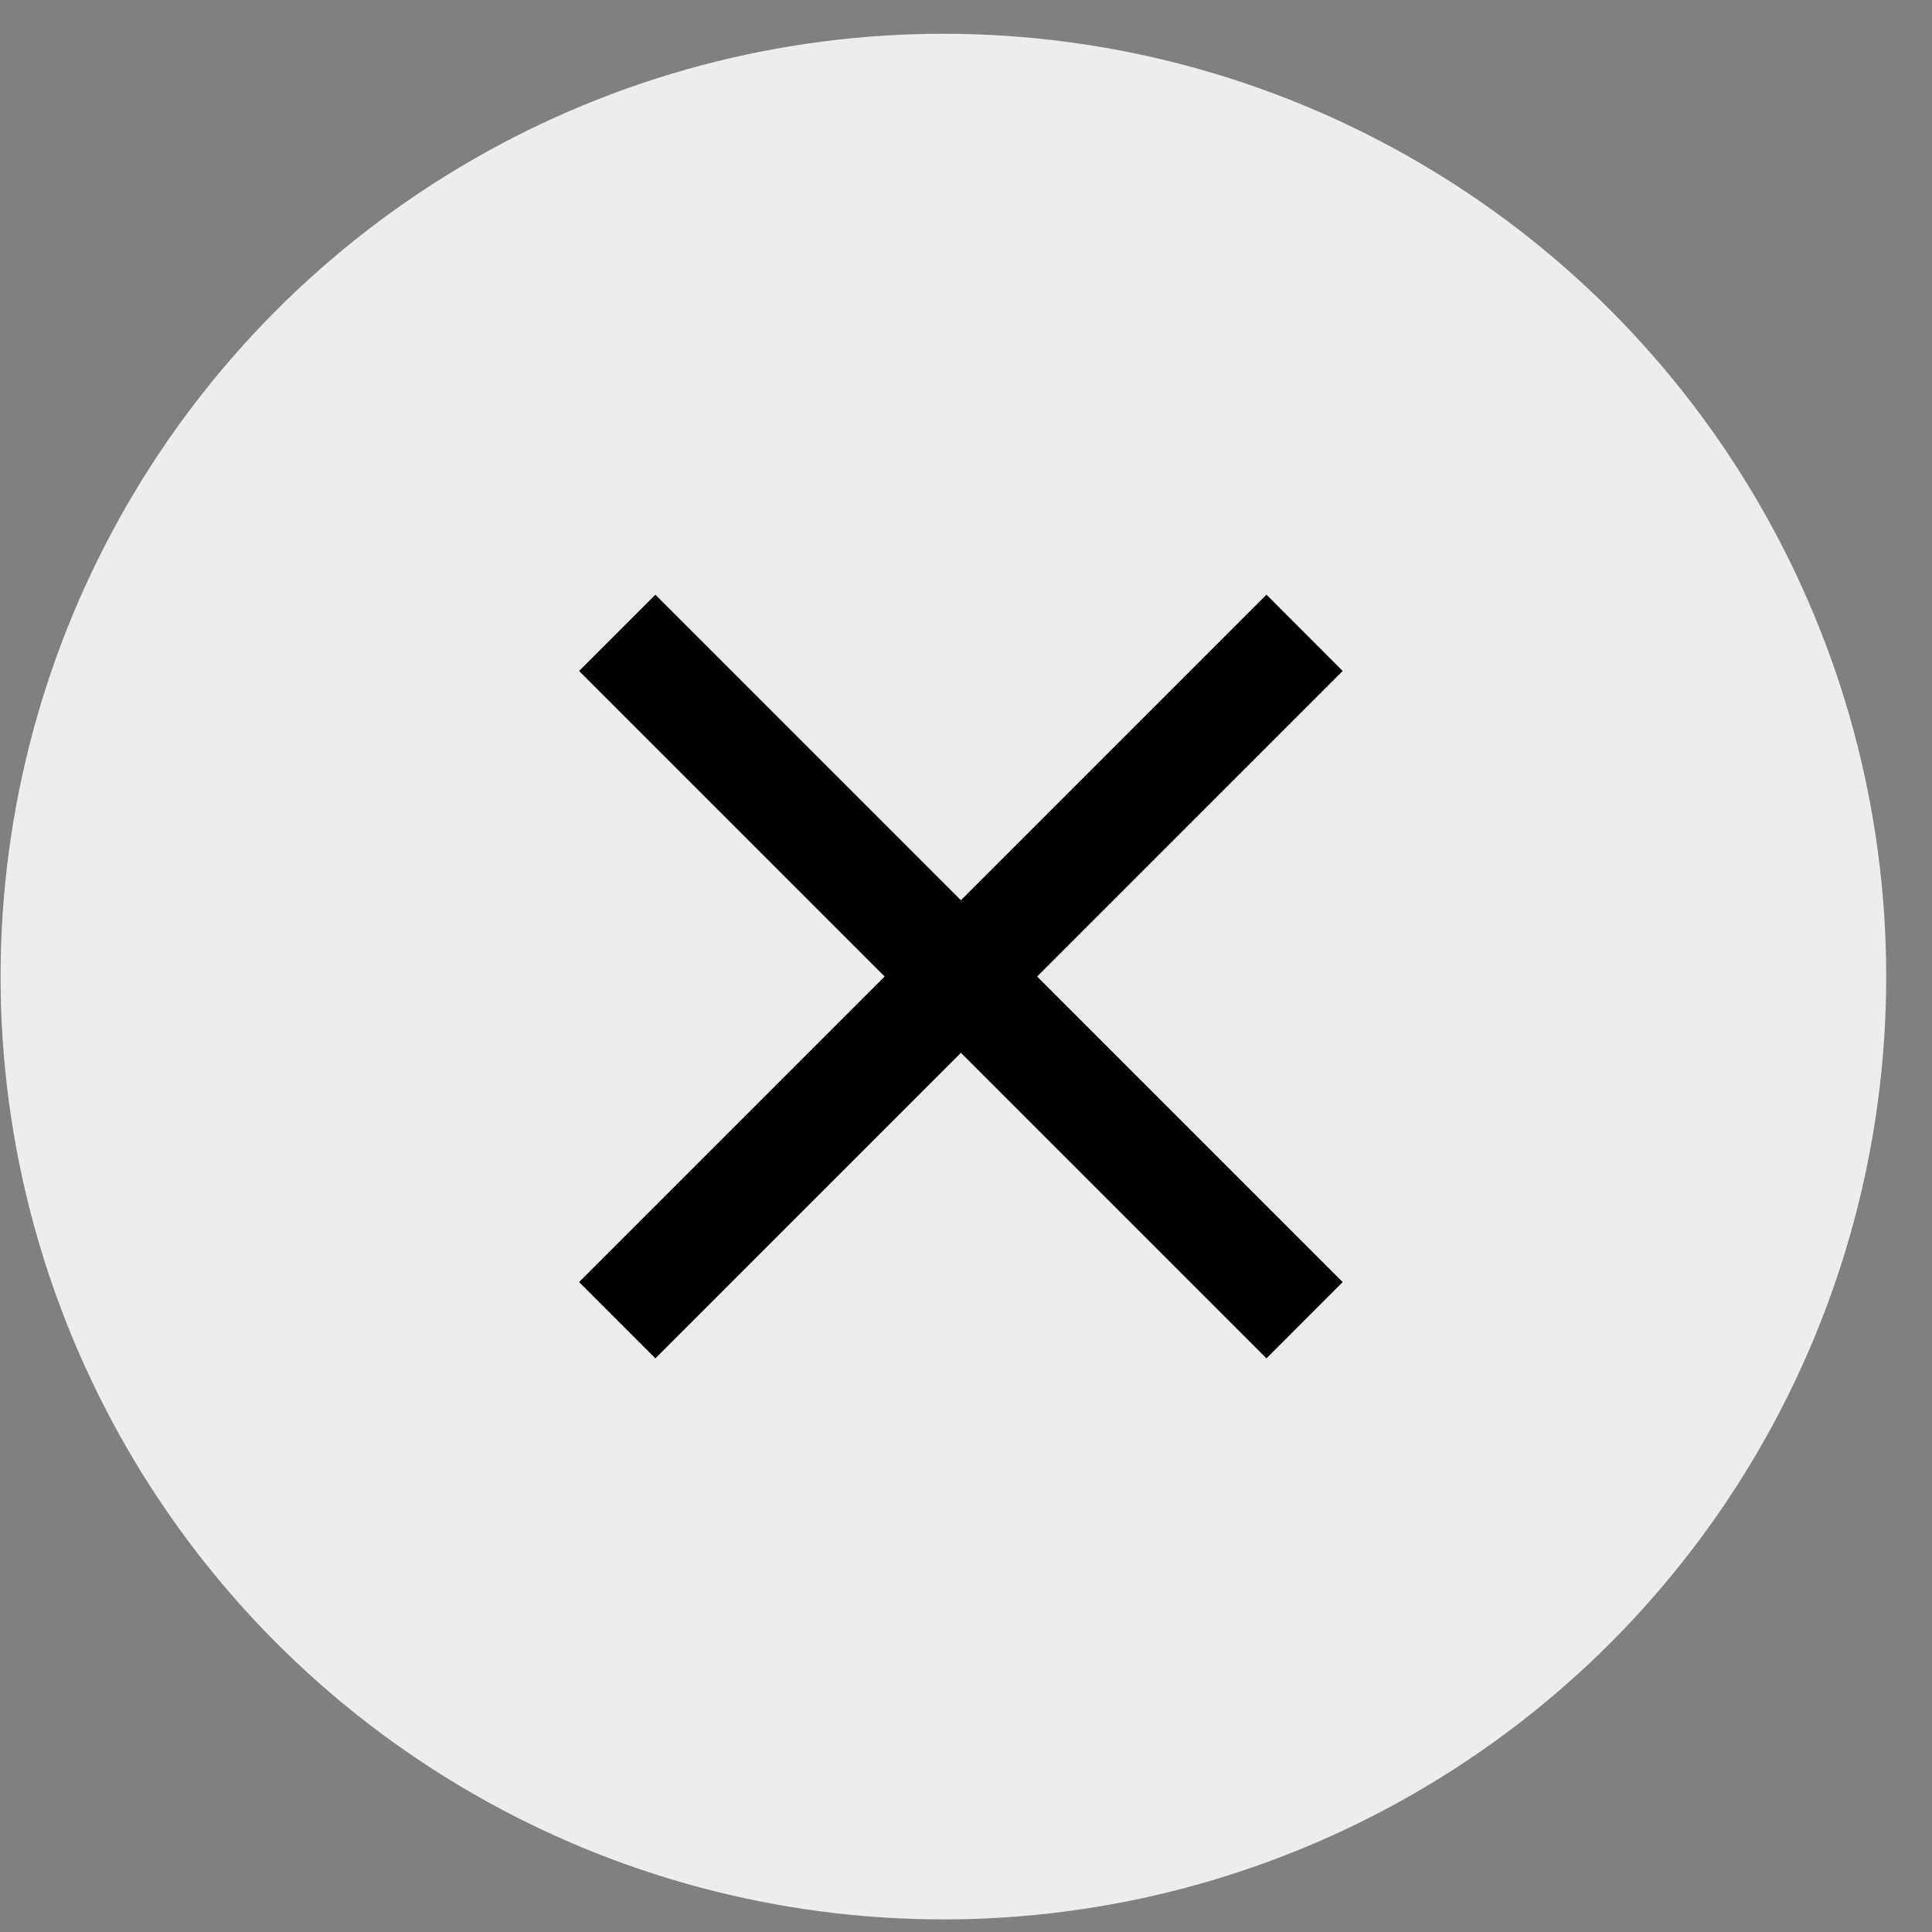
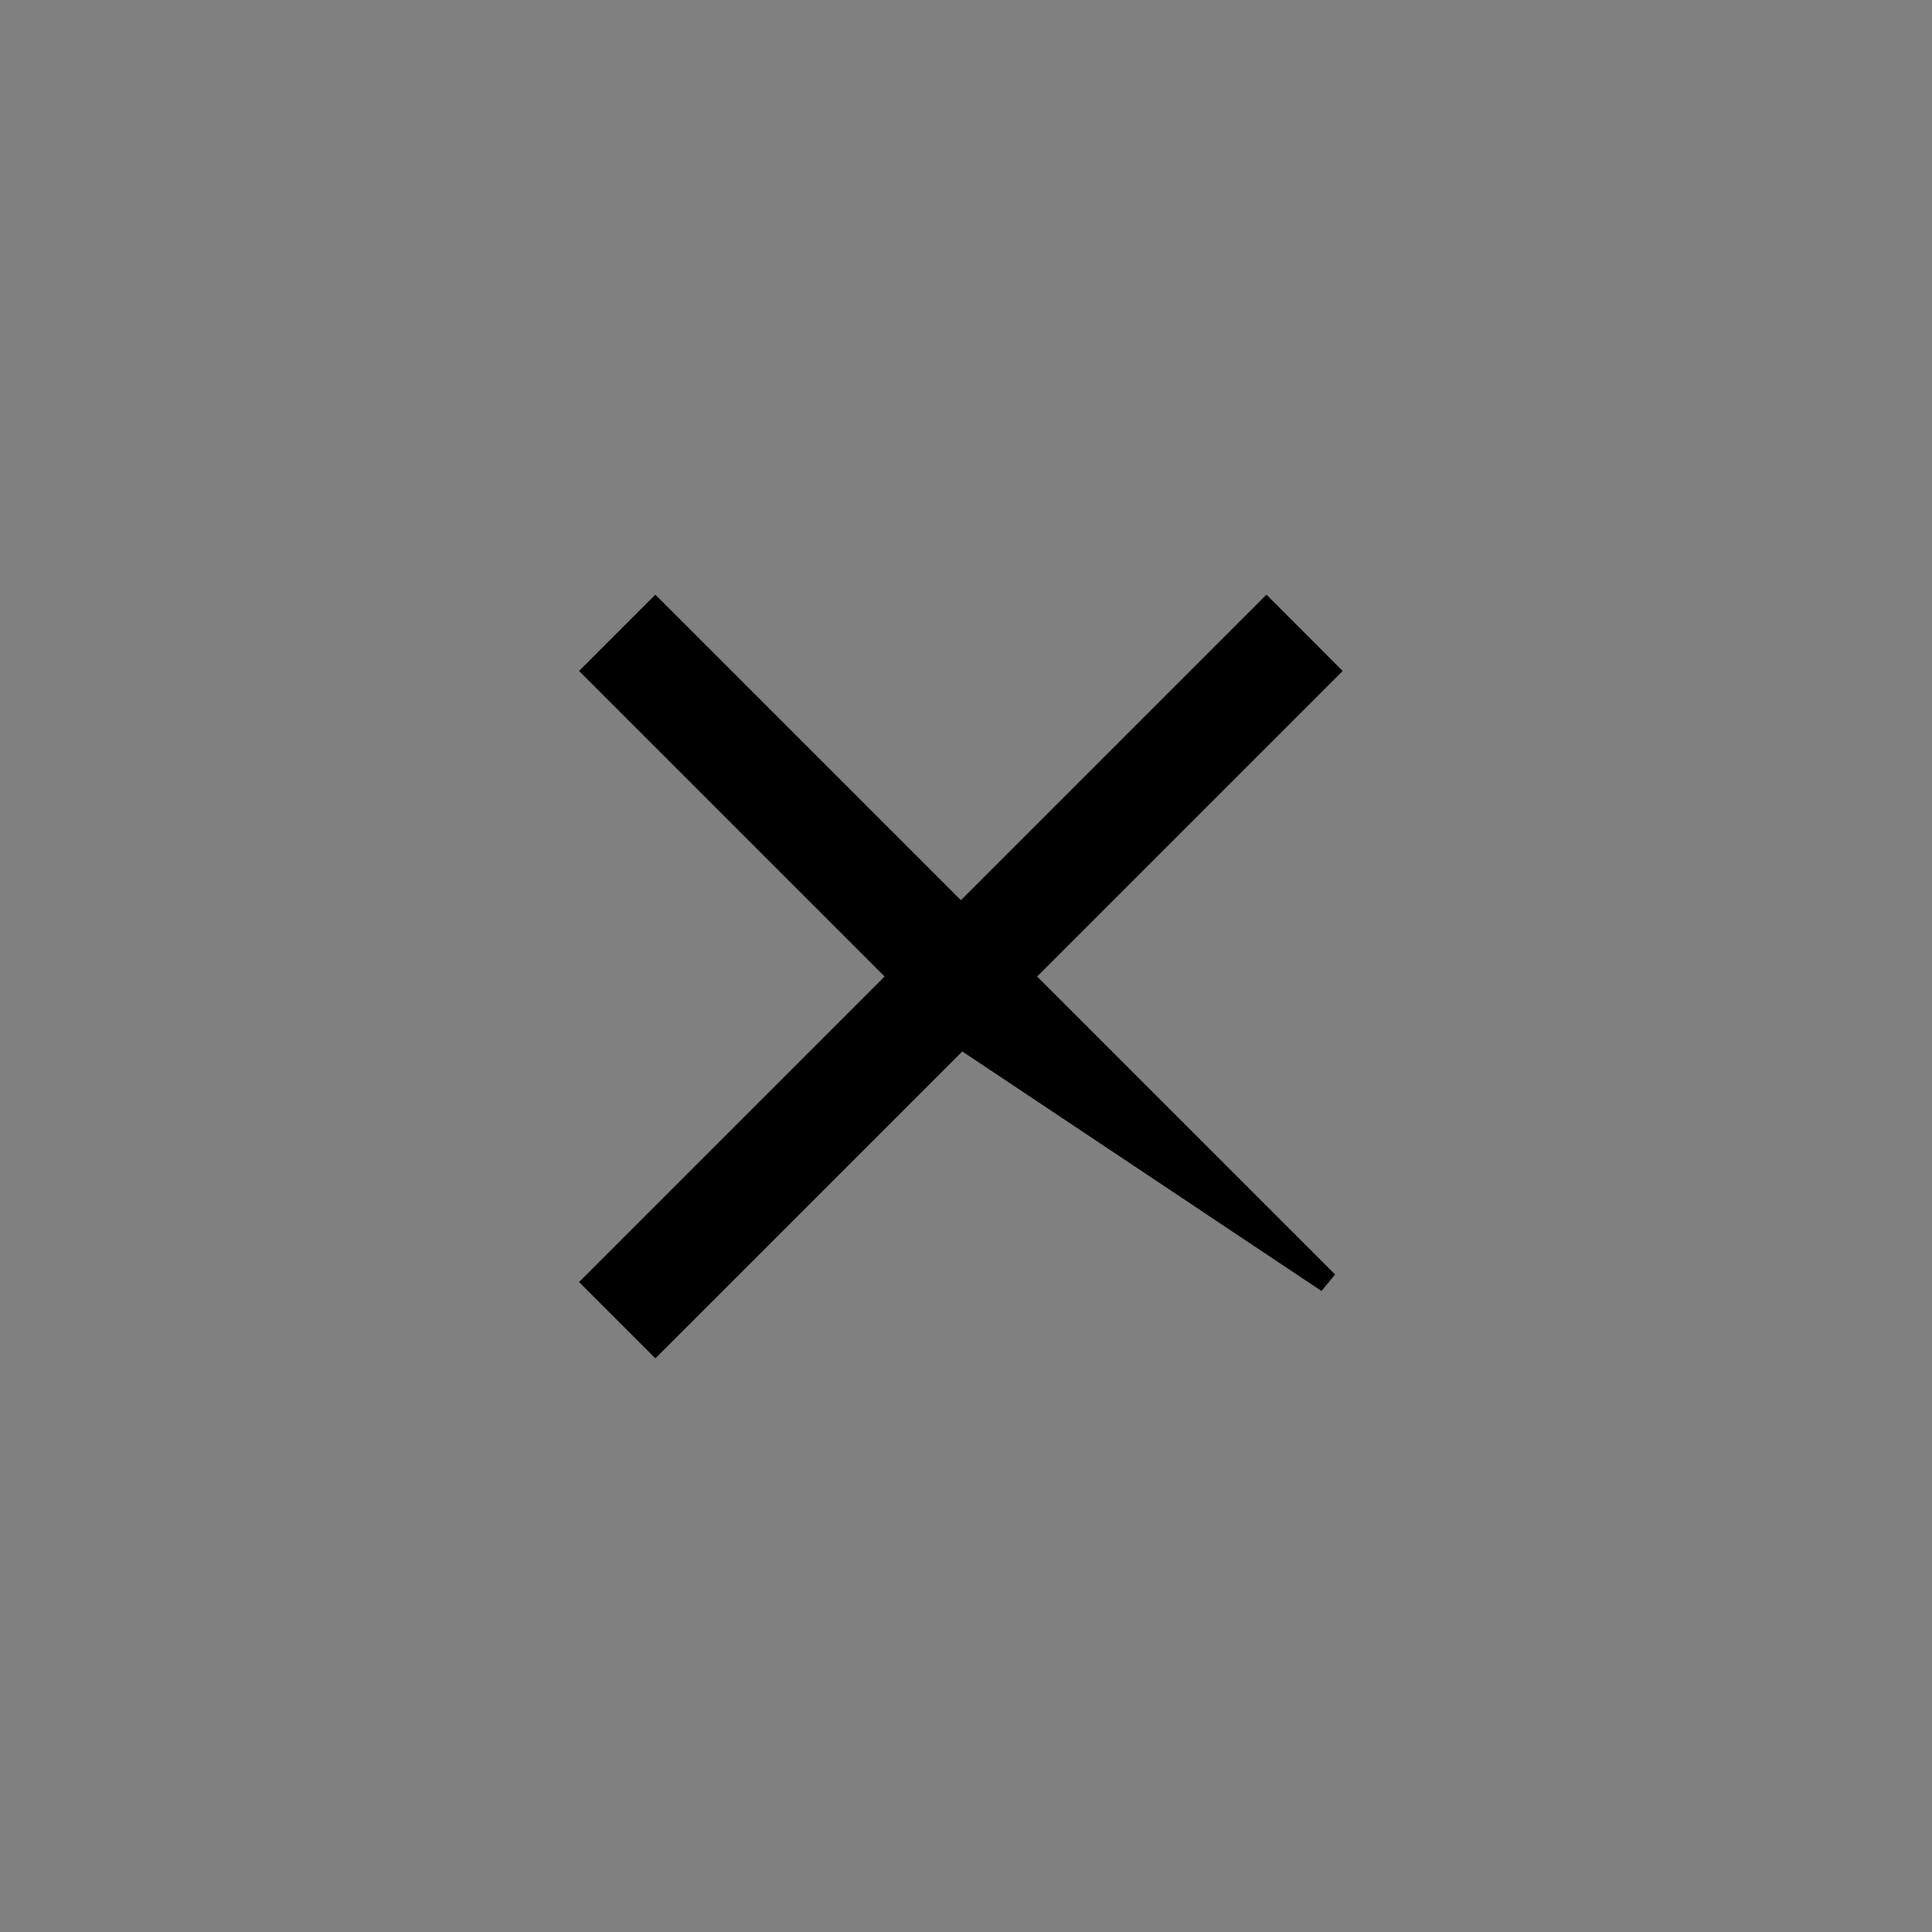
<svg xmlns="http://www.w3.org/2000/svg" width="27" height="27" viewBox="0 0 27 27" fill="none">
  <rect x="0" y="0" width="27" height="27" fill="#808080" stroke="none" />
-   <circle cx="13.184" cy="13.648" r="13.176" fill="#EDEDED" />
-   <path d="M13.429 12.793L9.159 8.523L8.305 9.377L12.575 13.647L8.305 17.917L9.159 18.771L13.429 14.501L17.699 18.771L18.552 17.917L14.282 13.647L18.552 9.377L17.699 8.523L13.429 12.793Z" fill="black" stroke="black" stroke-width="0.3" />
+   <path d="M13.429 12.793L9.159 8.523L8.305 9.377L12.575 13.647L8.305 17.917L9.159 18.771L13.429 14.501L18.552 17.917L14.282 13.647L18.552 9.377L17.699 8.523L13.429 12.793Z" fill="black" stroke="black" stroke-width="0.3" />
</svg>